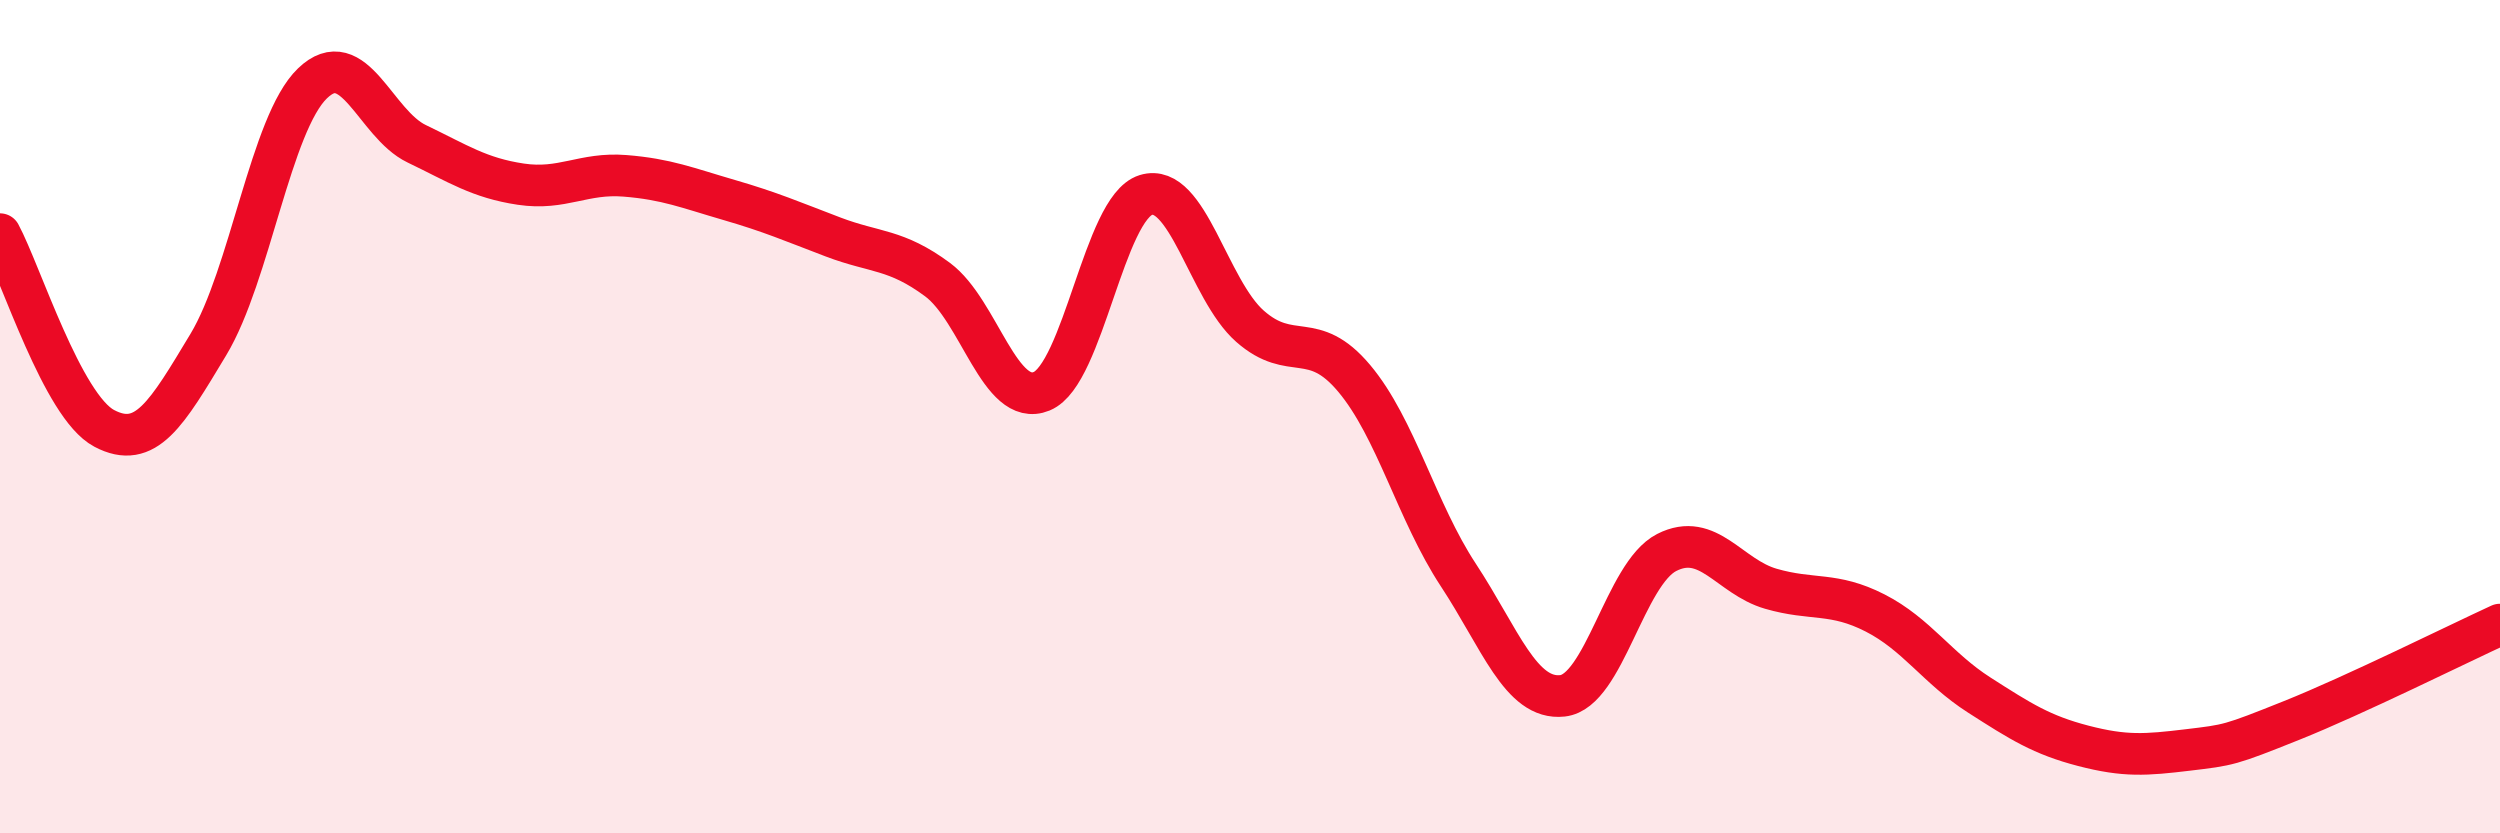
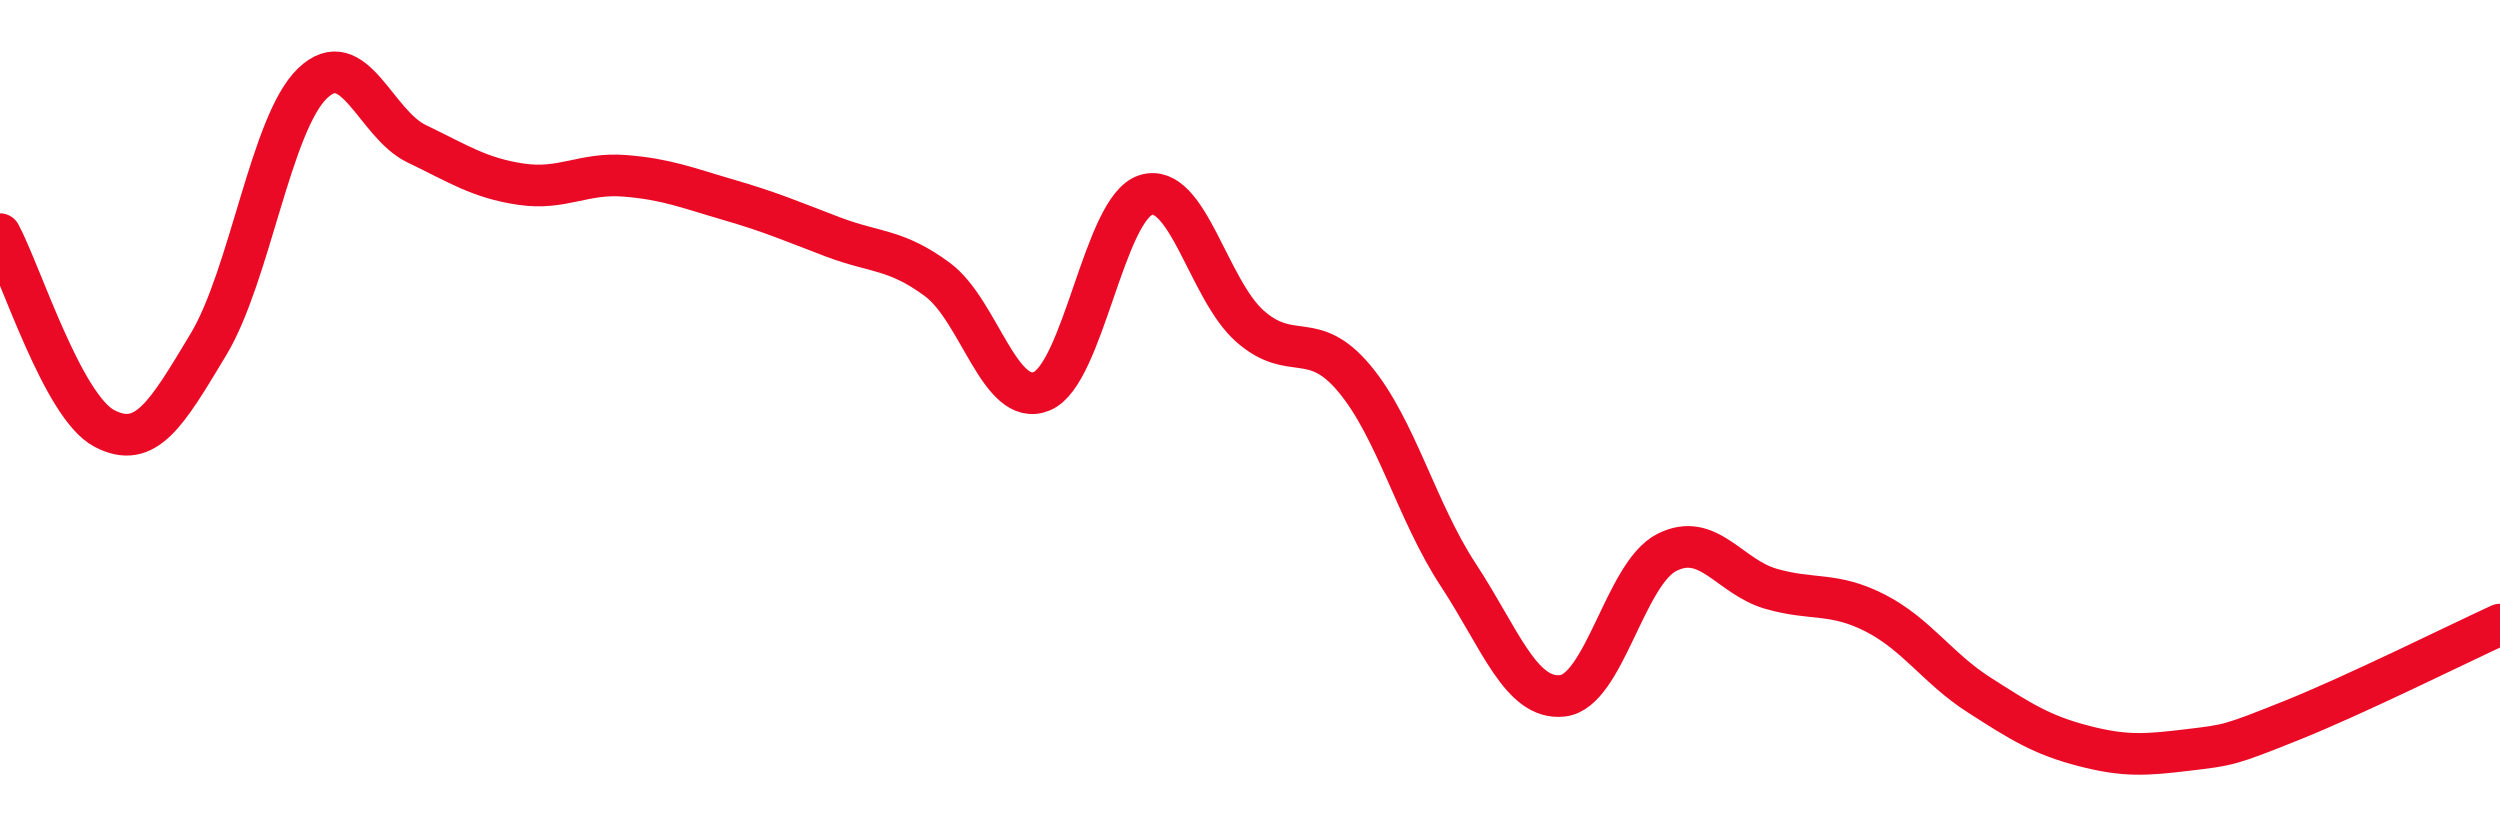
<svg xmlns="http://www.w3.org/2000/svg" width="60" height="20" viewBox="0 0 60 20">
-   <path d="M 0,5.62 C 0.5,6.55 1.5,9.75 2.5,10.28 C 3.5,10.81 4,9.93 5,8.27 C 6,6.61 6.5,2.96 7.5,2 C 8.5,1.04 9,2.97 10,3.45 C 11,3.93 11.5,4.27 12.5,4.42 C 13.5,4.57 14,4.14 15,4.22 C 16,4.3 16.5,4.51 17.5,4.8 C 18.5,5.09 19,5.31 20,5.69 C 21,6.07 21.5,5.97 22.5,6.71 C 23.5,7.45 24,9.8 25,9.39 C 26,8.98 26.5,4.99 27.5,4.68 C 28.5,4.37 29,6.95 30,7.83 C 31,8.71 31.5,7.89 32.5,9.08 C 33.5,10.27 34,12.28 35,13.8 C 36,15.32 36.5,16.81 37.5,16.7 C 38.5,16.59 39,13.77 40,13.26 C 41,12.75 41.5,13.84 42.5,14.13 C 43.5,14.42 44,14.2 45,14.71 C 46,15.22 46.5,16.04 47.5,16.68 C 48.5,17.32 49,17.64 50,17.9 C 51,18.16 51.5,18.12 52.5,18 C 53.5,17.88 53.5,17.89 55,17.29 C 56.5,16.69 59,15.45 60,14.99L60 20L0 20Z" fill="#EB0A25" opacity="0.1" stroke-linecap="round" stroke-linejoin="round" />
  <path d="M 0,5.62 C 0.5,6.55 1.5,9.75 2.5,10.28 C 3.5,10.81 4,9.93 5,8.27 C 6,6.61 6.5,2.96 7.5,2 C 8.5,1.04 9,2.97 10,3.45 C 11,3.93 11.5,4.27 12.5,4.42 C 13.5,4.57 14,4.14 15,4.22 C 16,4.3 16.5,4.51 17.5,4.8 C 18.5,5.09 19,5.31 20,5.69 C 21,6.07 21.5,5.97 22.5,6.71 C 23.5,7.45 24,9.8 25,9.39 C 26,8.98 26.5,4.99 27.5,4.68 C 28.5,4.37 29,6.95 30,7.83 C 31,8.71 31.5,7.89 32.5,9.08 C 33.5,10.27 34,12.28 35,13.8 C 36,15.32 36.5,16.81 37.5,16.7 C 38.5,16.59 39,13.77 40,13.26 C 41,12.75 41.5,13.84 42.5,14.13 C 43.5,14.42 44,14.2 45,14.71 C 46,15.22 46.5,16.04 47.5,16.68 C 48.5,17.32 49,17.64 50,17.9 C 51,18.16 51.5,18.12 52.5,18 C 53.5,17.88 53.5,17.89 55,17.29 C 56.5,16.69 59,15.45 60,14.99" stroke="#EB0A25" stroke-width="1" fill="none" stroke-linecap="round" stroke-linejoin="round" />
</svg>